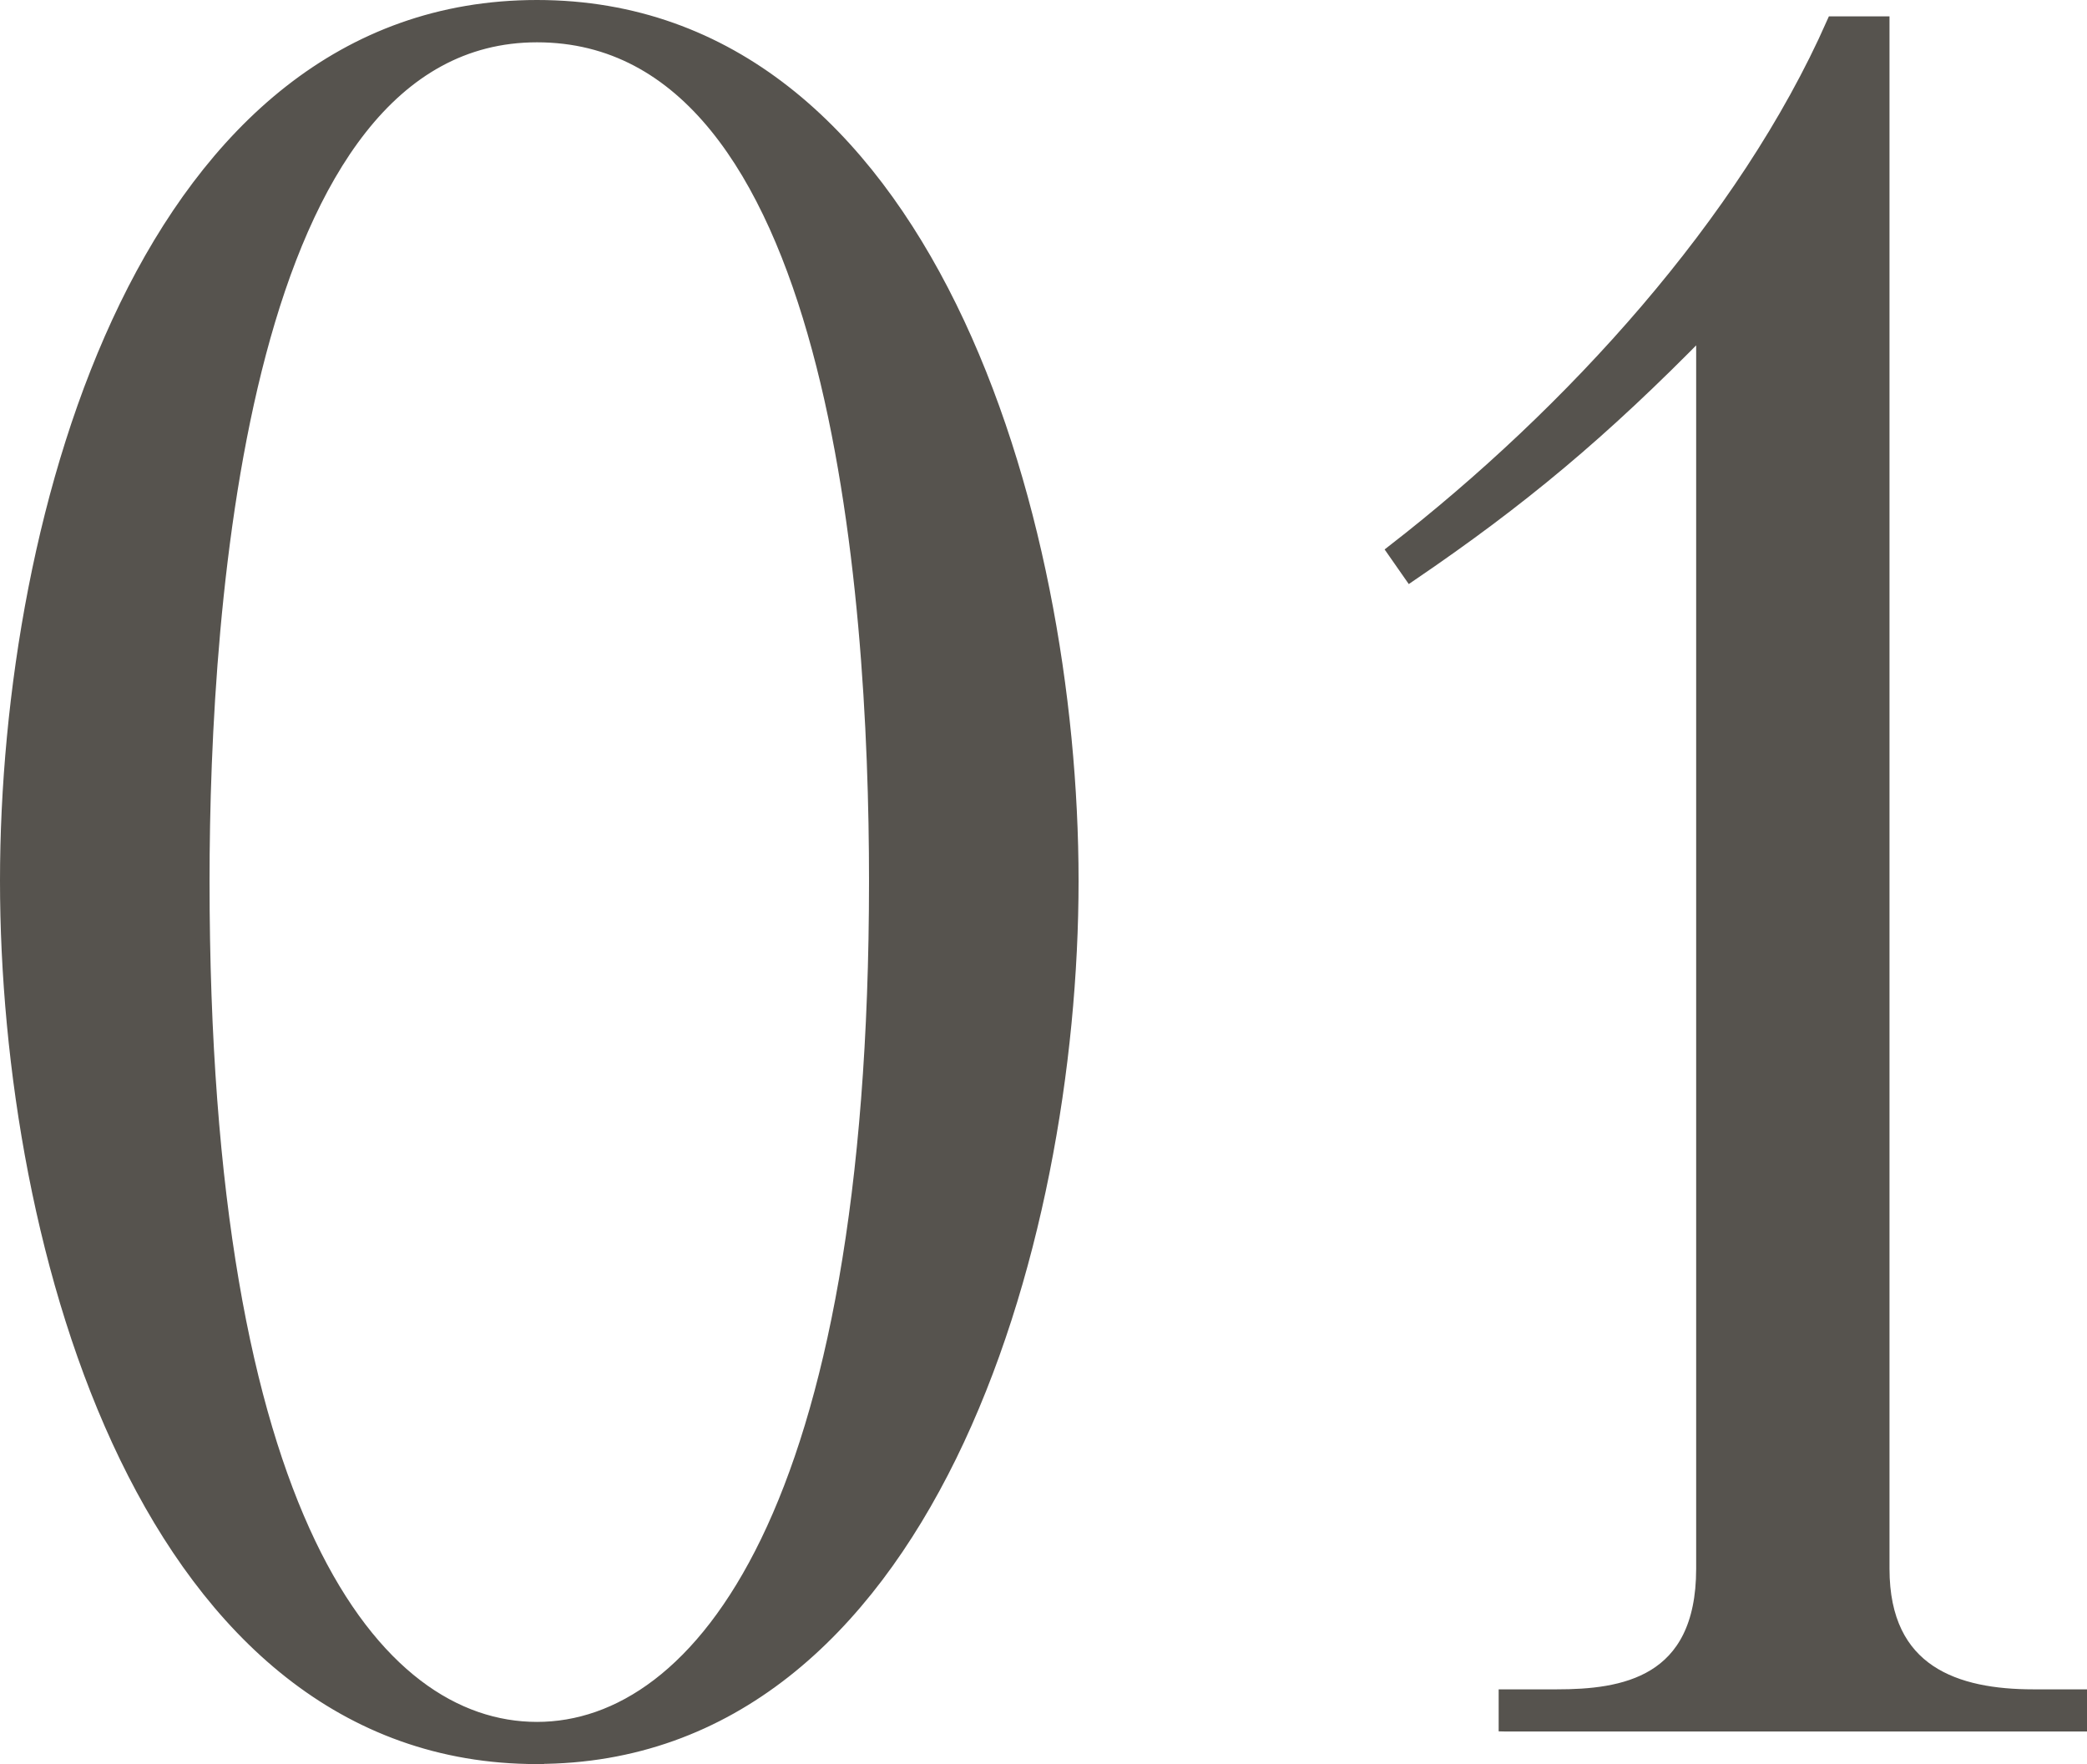
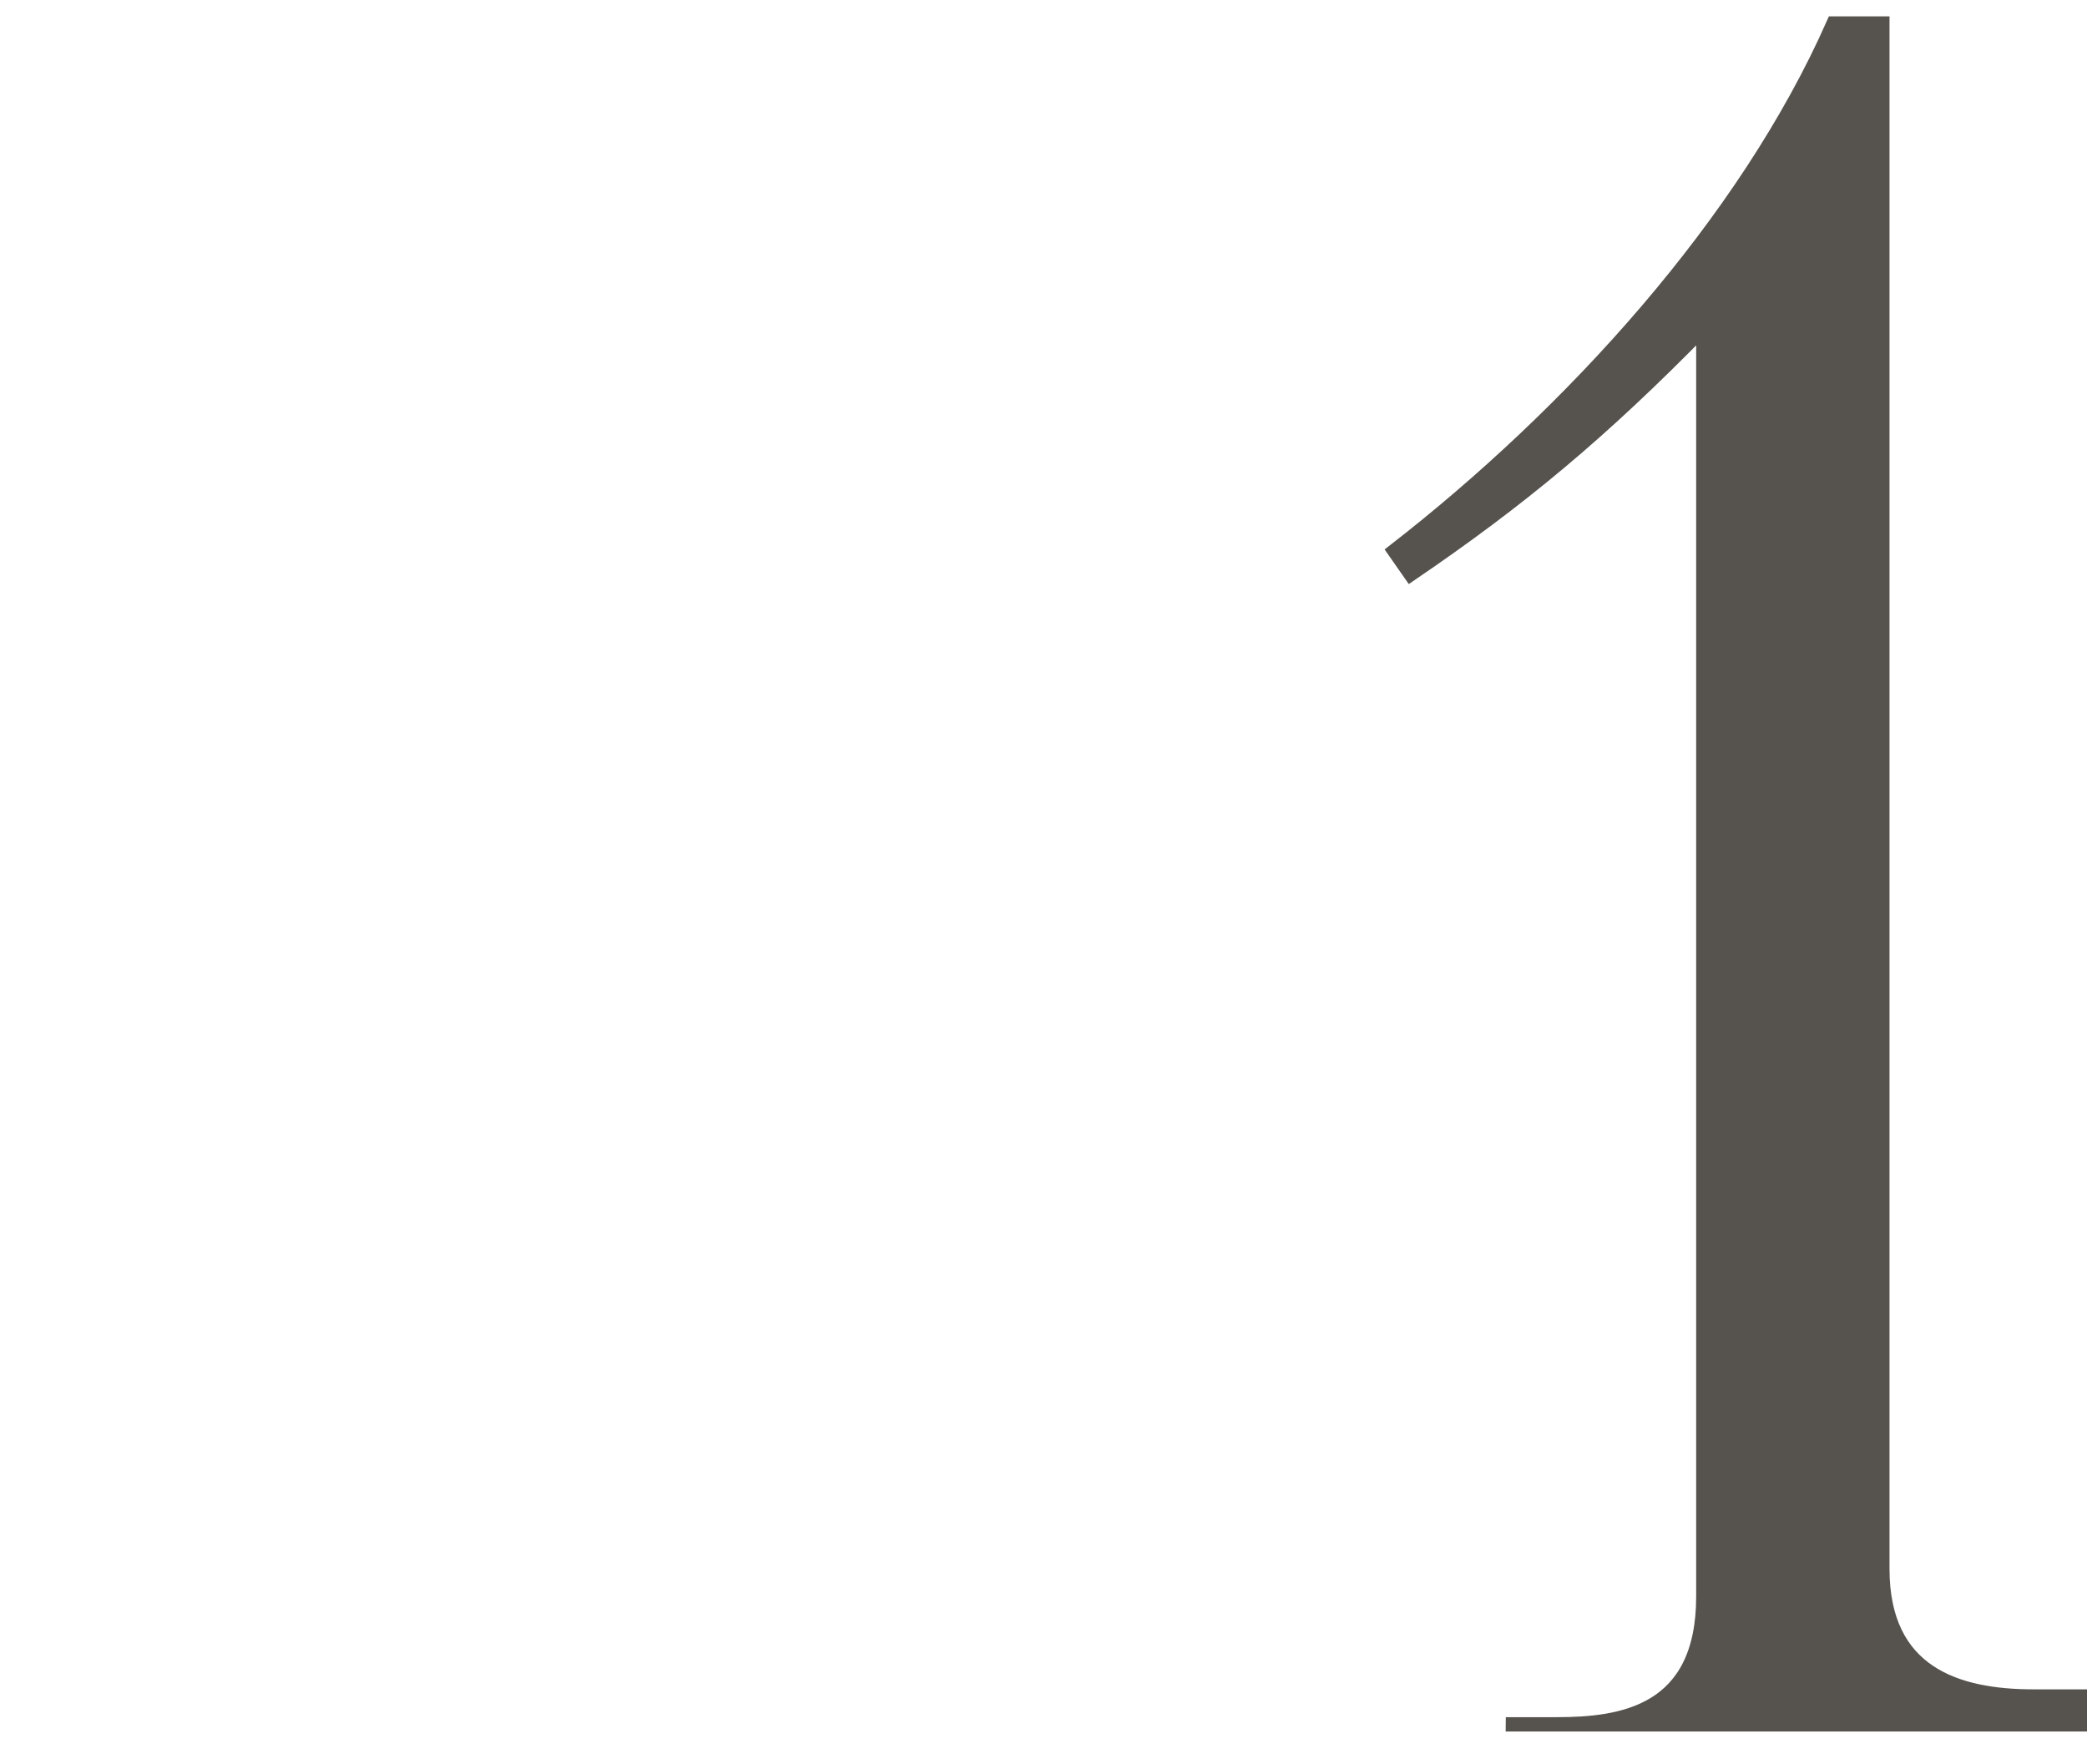
<svg xmlns="http://www.w3.org/2000/svg" id="_レイヤー_2" data-name="レイヤー 2" viewBox="0 0 145.51 122.99">
  <defs>
    <style>
      .cls-1 {
        fill: #56534e;
        stroke: #56534e;
        stroke-miterlimit: 10;
      }
    </style>
  </defs>
  <g id="txt">
    <g>
-       <path class="cls-1" d="m37.44,122.49C10.38,122.49.5,87.01.5,61.41S10.38.5,37.44.5s37.26,35.48,37.26,60.91-10.21,61.07-37.26,61.07Zm0-120.04c-20.57,0-23.33,39.37-23.33,58.97,0,44.39,11.99,59.13,23.33,59.13s23.65-15.07,23.65-59.13c0-20.41-2.75-58.97-23.65-58.97Z" />
-       <path class="cls-1" d="m104.99,120.22v-1.94h3.56c4.54,0,10.21-.81,10.21-8.91V22.86c-7.13,7.29-12.8,11.99-20.41,17.17l-1.13-1.62c12.31-9.56,24.46-22.84,30.62-36.77h3.4v107.73c0,7.29,5.18,8.91,10.53,8.91h3.24v1.94h-40.01Z" />
+       <path class="cls-1" d="m104.99,120.22h3.56c4.54,0,10.21-.81,10.21-8.91V22.86c-7.13,7.29-12.8,11.99-20.41,17.17l-1.13-1.62c12.31-9.56,24.46-22.84,30.62-36.77h3.4v107.73c0,7.29,5.18,8.91,10.53,8.91h3.24v1.94h-40.01Z" />
    </g>
  </g>
</svg>